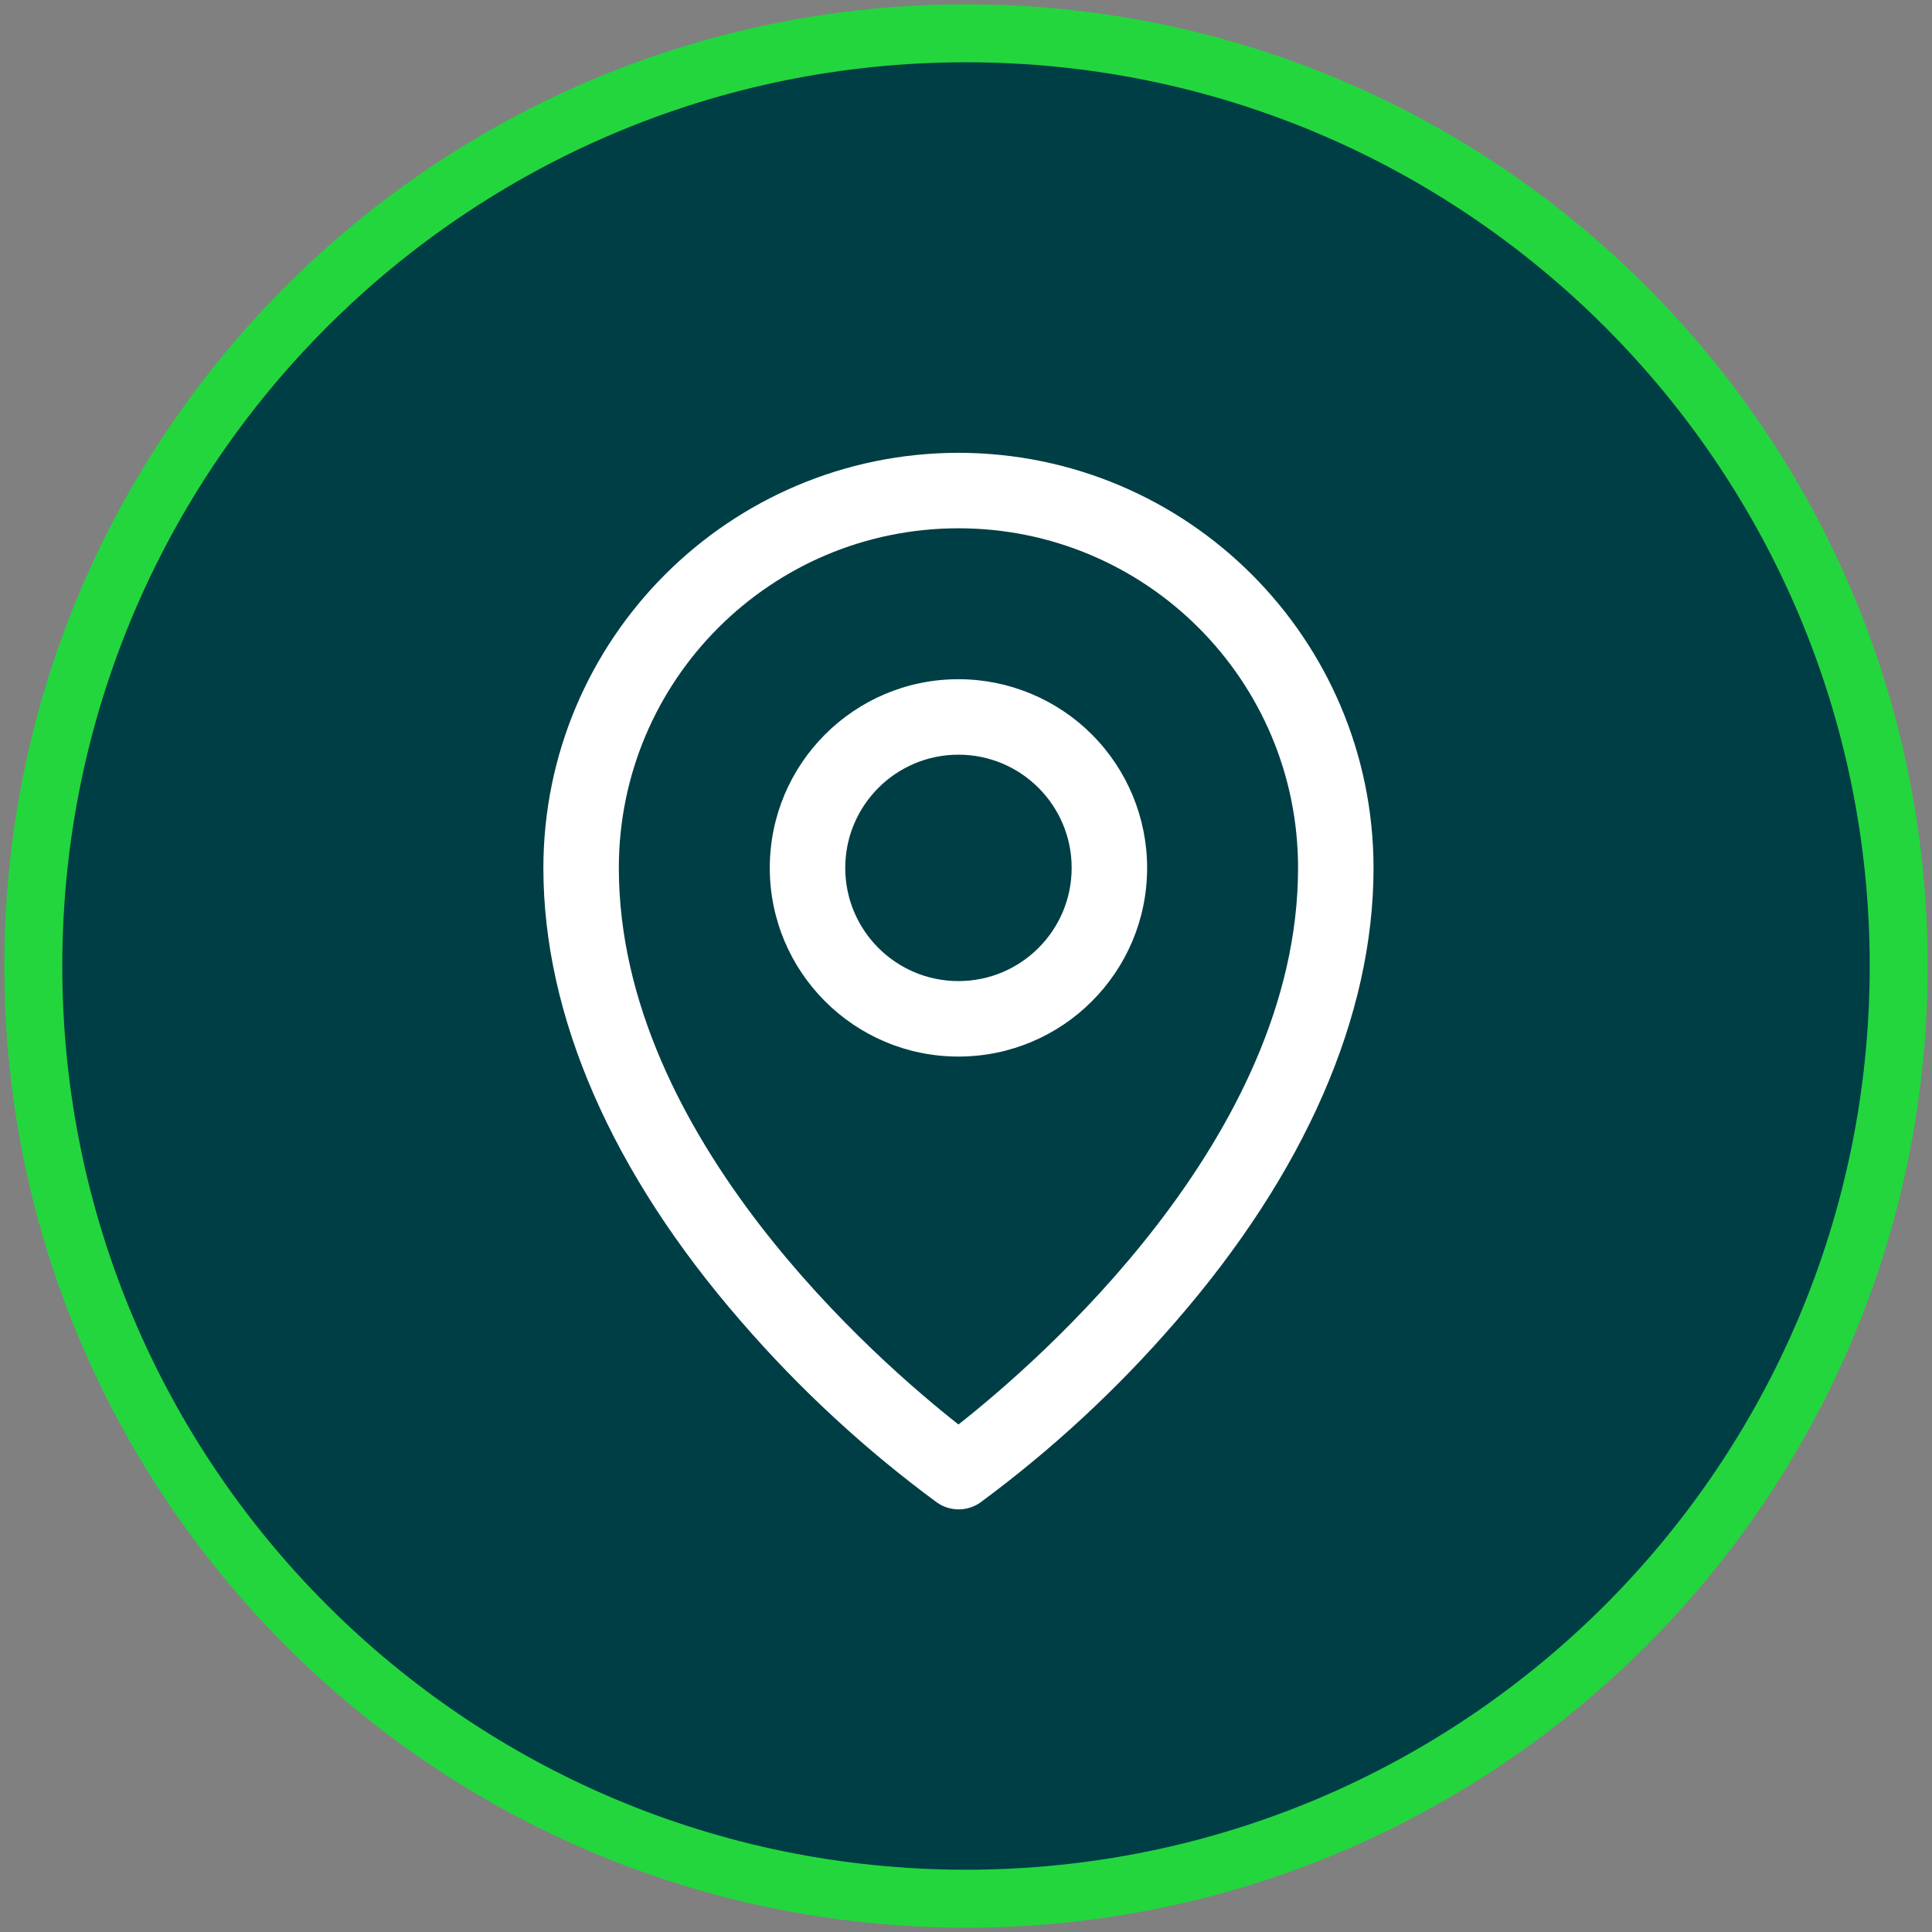
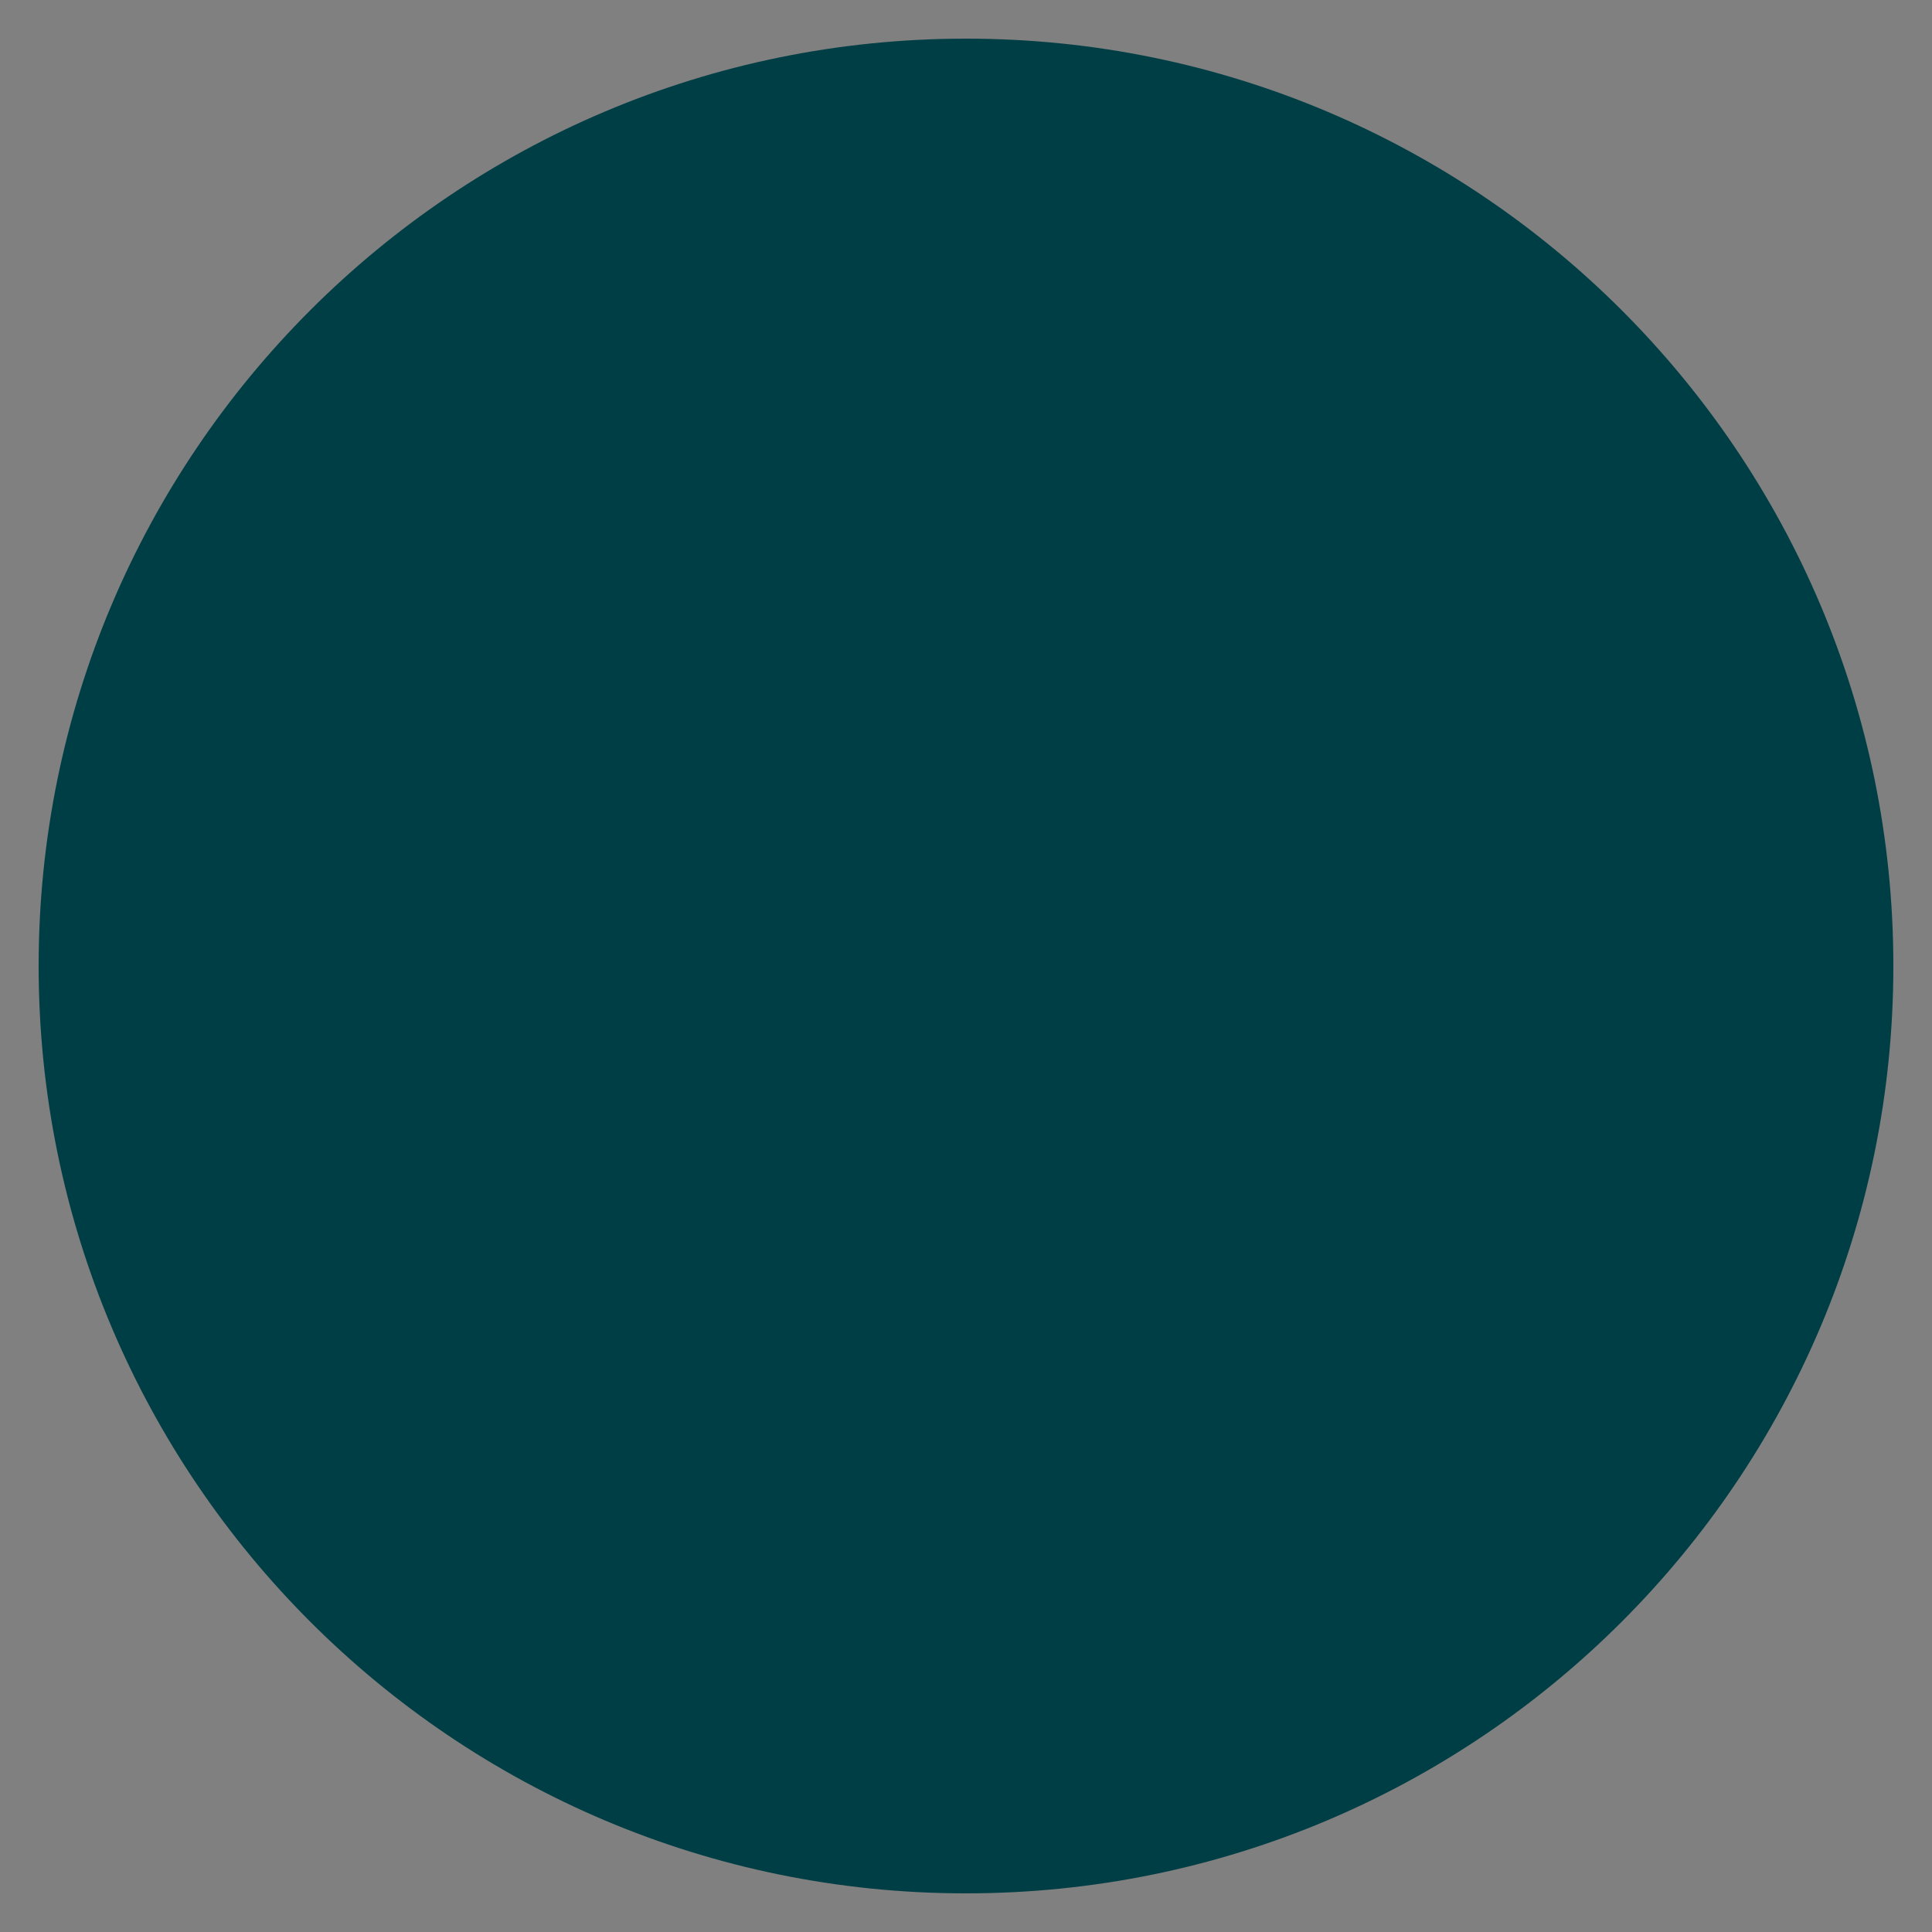
<svg xmlns="http://www.w3.org/2000/svg" width="200" height="200" viewBox="0 0 200 200" fill="none">
  <rect x="0" y="0" width="200" height="200" fill="#808080" stroke="none" />
  <path d="M196 100C196 153.019 153.019 196 100 196C46.981 196 4 153.019 4 100C4 46.981 46.981 4 100 4C153.019 4 196 46.981 196 100Z" fill="#003E45" />
  <g clip-path="url(#clip0_471_311)">
-     <path d="M100 196.552C153.324 196.552 196.552 153.324 196.552 100C196.552 46.676 153.324 3.448 100 3.448C46.676 3.448 3.448 46.676 3.448 100C3.448 153.324 46.676 196.552 100 196.552Z" stroke="#23D63E" stroke-width="6" />
-     <path d="M99.219 70.312C88.432 70.312 79.688 79.057 79.688 89.844C79.688 100.631 88.432 109.375 99.219 109.375C110.006 109.375 118.75 100.631 118.75 89.844C118.75 84.664 116.692 79.696 113.029 76.033C109.367 72.37 104.399 70.312 99.219 70.312ZM99.219 101.562C92.747 101.562 87.5 96.316 87.5 89.844C87.5 83.372 92.747 78.125 99.219 78.125C105.691 78.125 110.938 83.372 110.938 89.844C110.938 96.316 105.691 101.562 99.219 101.562ZM99.219 46.875C75.499 46.902 56.277 66.124 56.25 89.844C56.25 105.176 63.335 121.426 76.758 136.841C82.789 143.806 89.577 150.079 96.997 155.542C98.343 156.485 100.134 156.485 101.479 155.542C108.885 150.077 115.661 143.804 121.68 136.841C135.083 121.426 142.188 105.176 142.188 89.844C142.161 66.124 122.939 46.902 99.219 46.875ZM99.219 147.461C91.147 141.113 64.062 117.798 64.062 89.844C64.062 70.427 79.802 54.688 99.219 54.688C118.635 54.688 134.375 70.427 134.375 89.844C134.375 117.788 107.29 141.113 99.219 147.461Z" fill="white" />
-   </g>
+     </g>
  <defs>
    <clipPath id="clip0_471_311">
-       <rect width="200" height="200" fill="white" />
-     </clipPath>
+       </clipPath>
  </defs>
</svg>